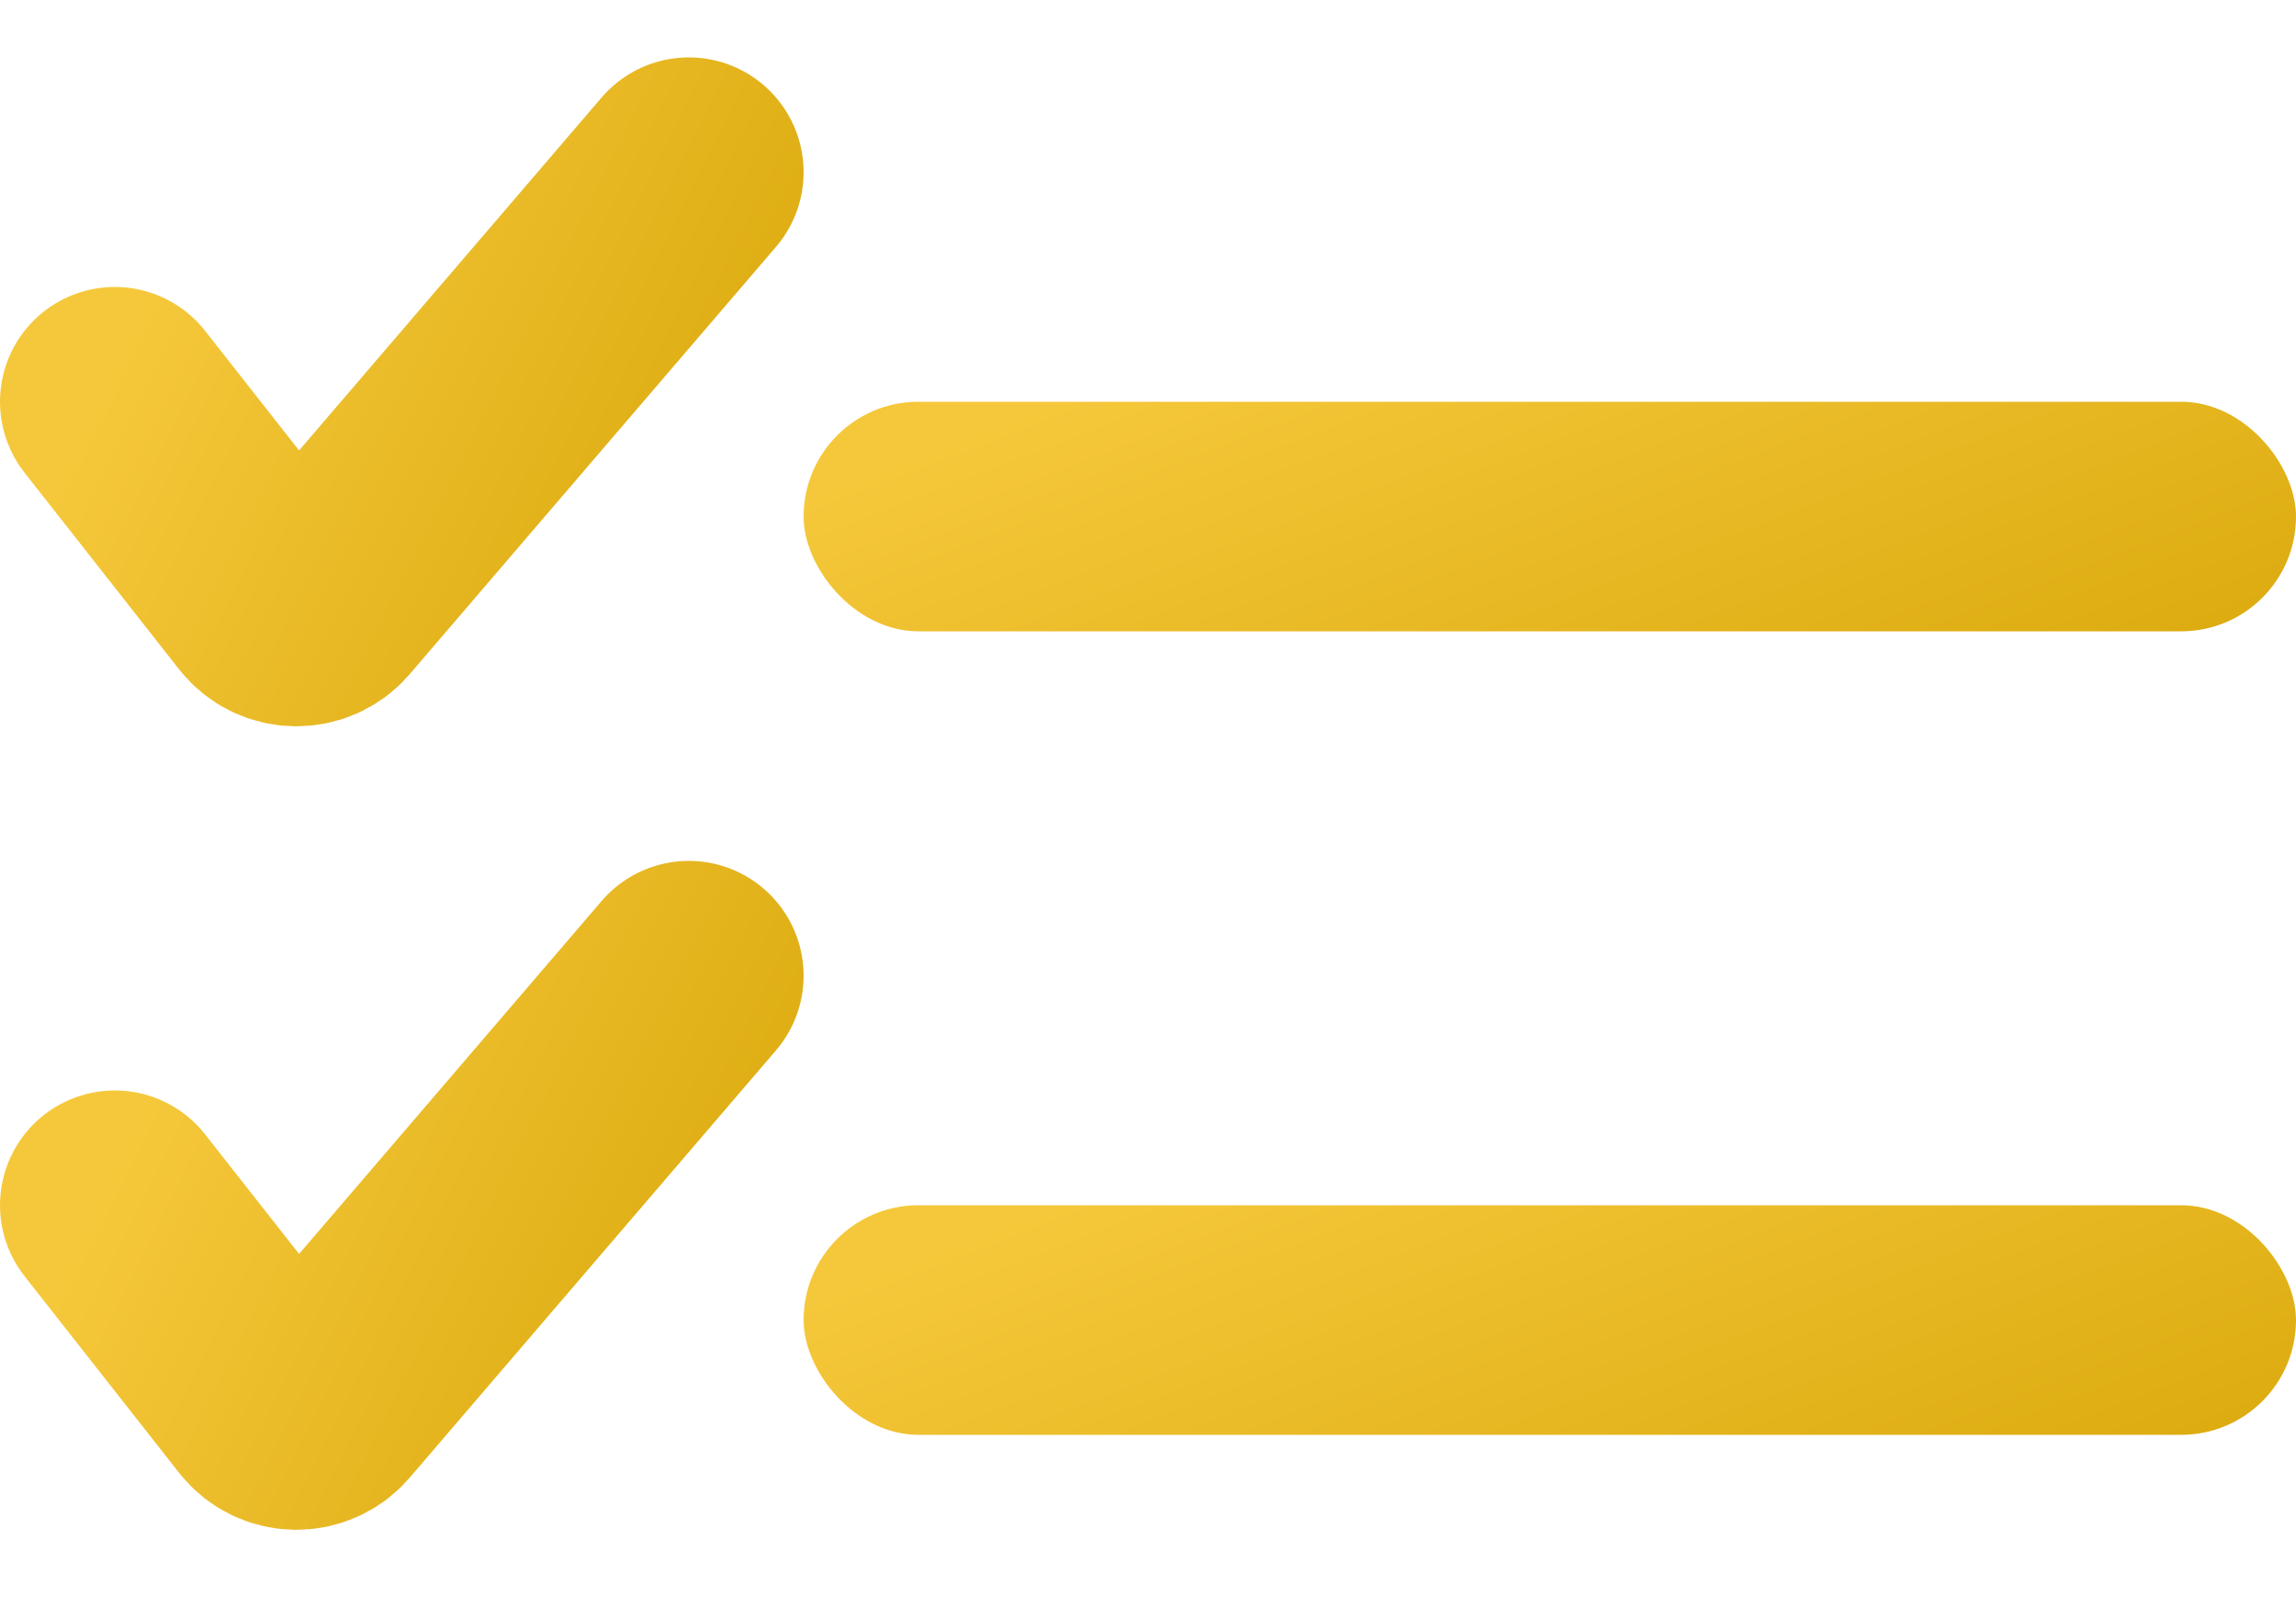
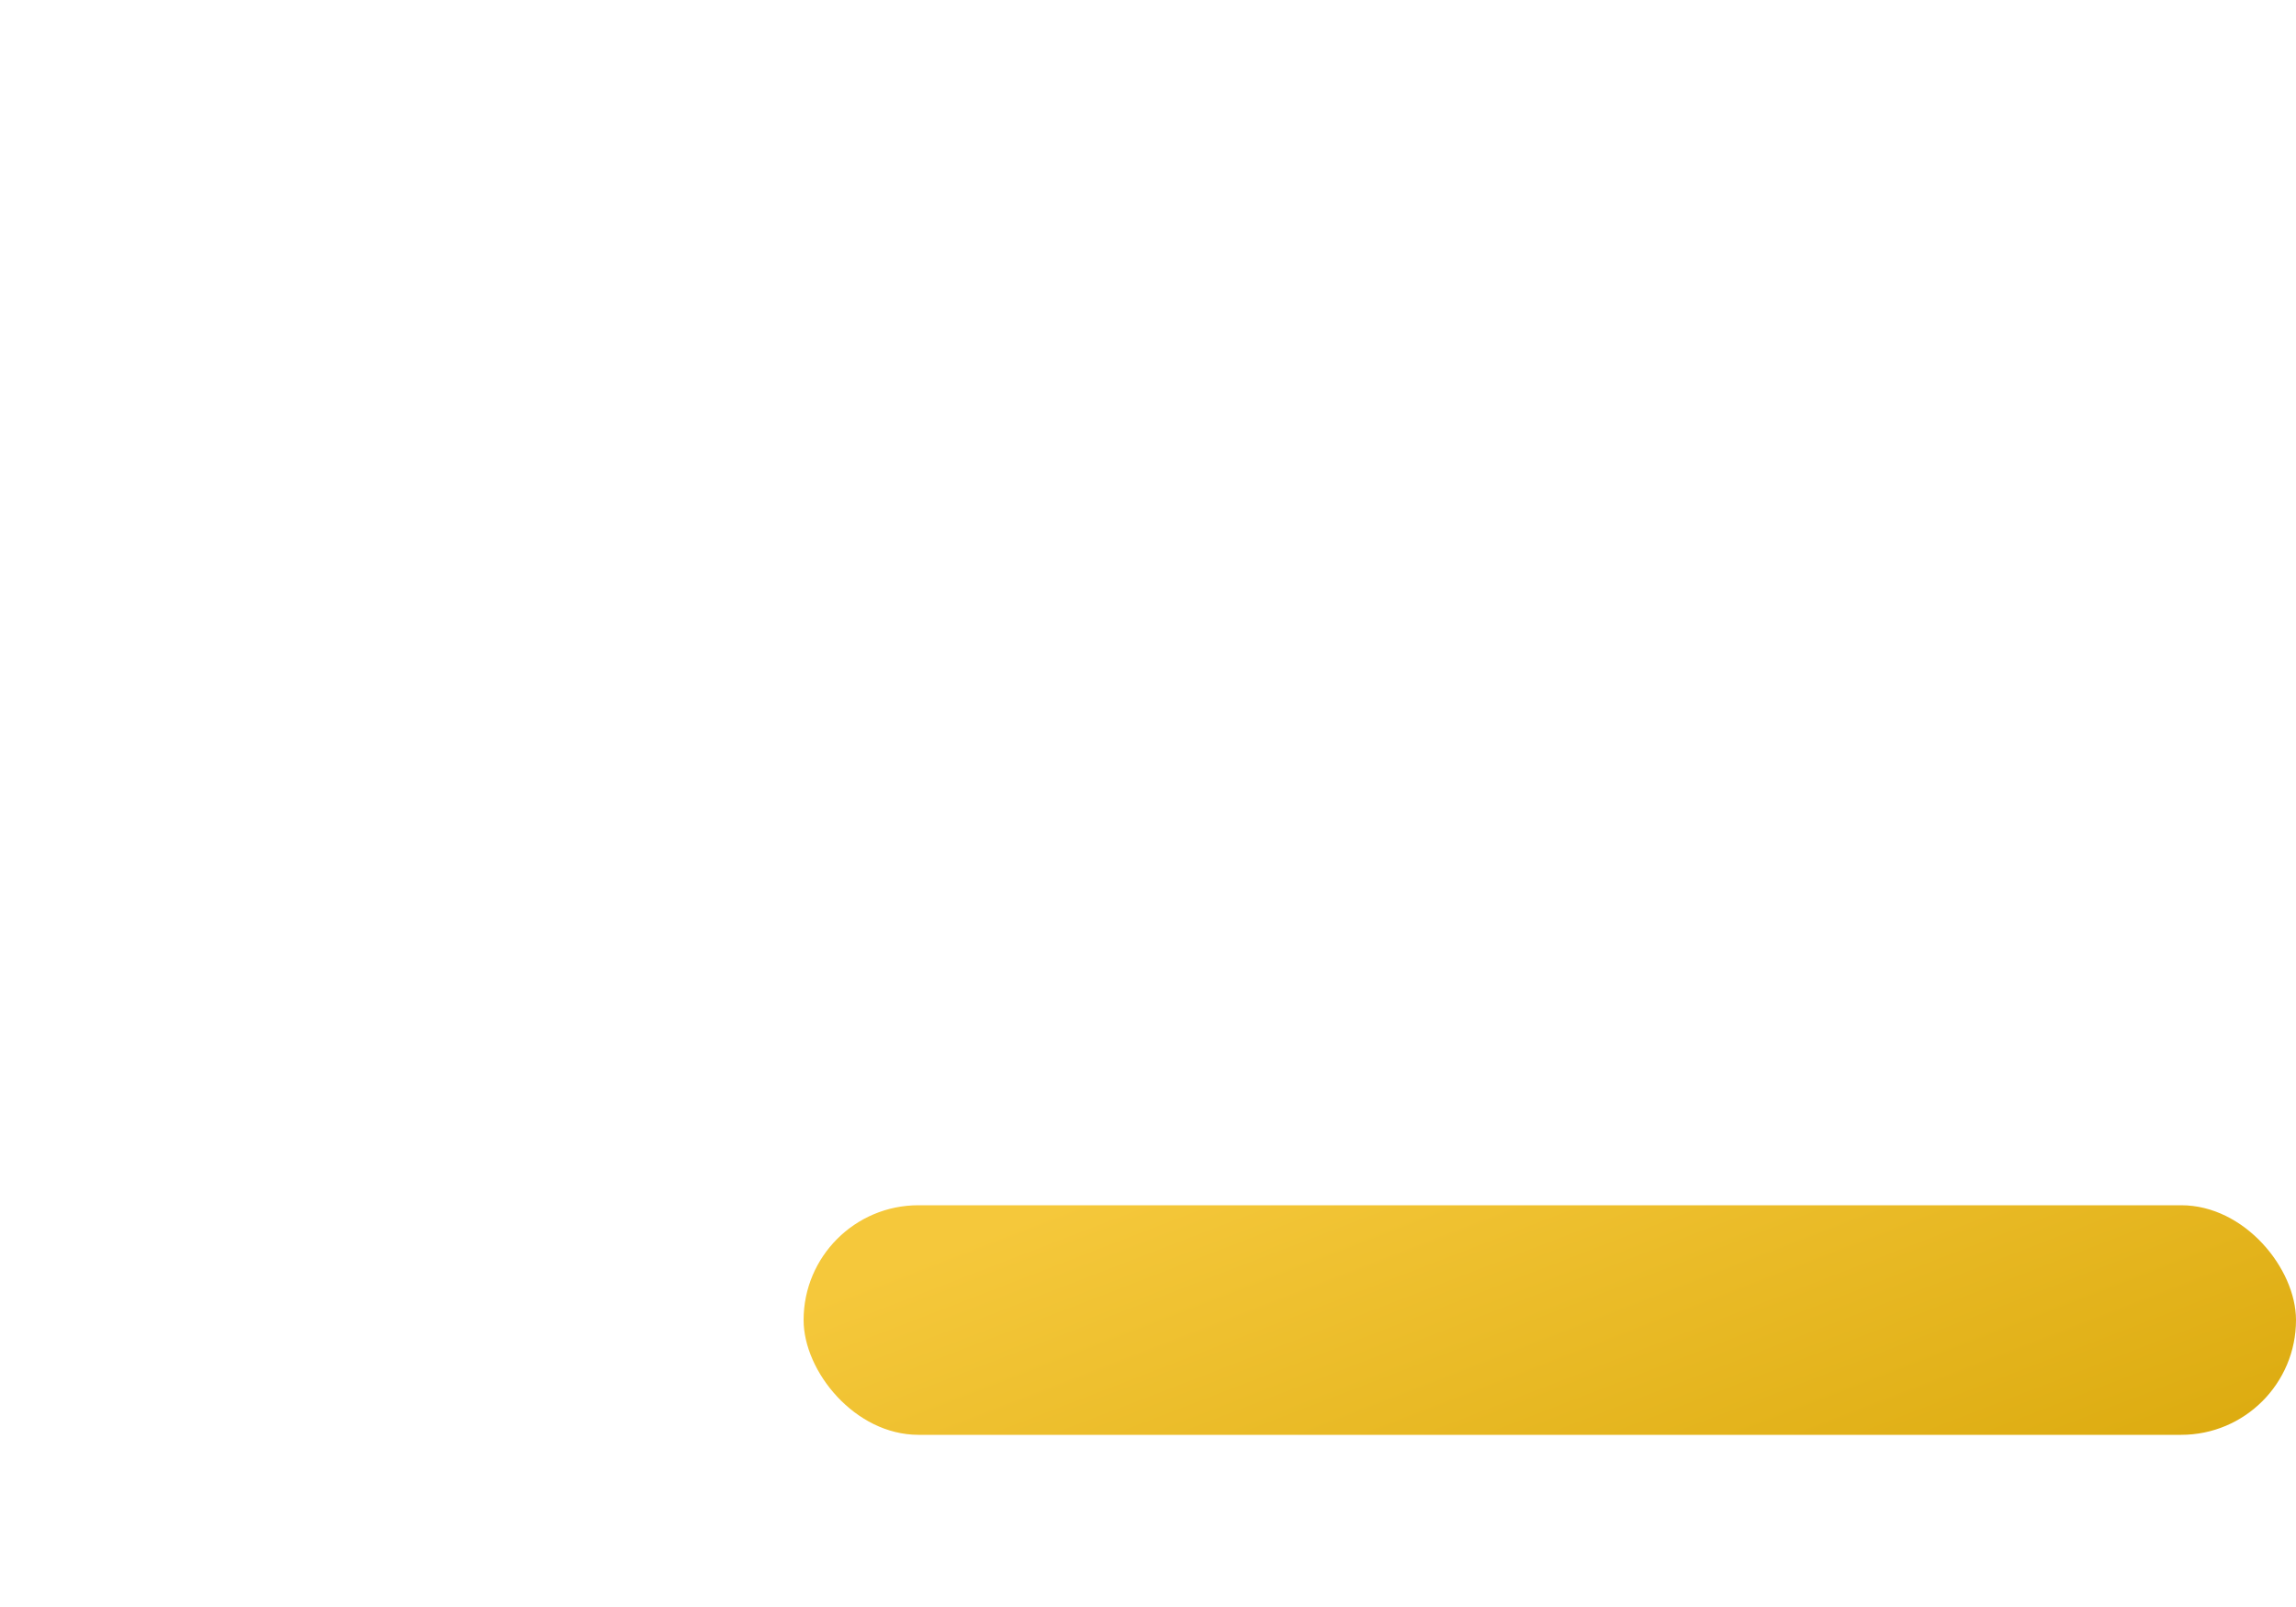
<svg xmlns="http://www.w3.org/2000/svg" width="20" height="14" viewBox="0 0 20 14" fill="none">
-   <rect x="7" y="3.5" width="13" height="2" rx="1" fill="url(#paint0_linear_20616_9641)" />
-   <path d="M1 3.5L2.346 5.213C2.462 5.361 2.686 5.366 2.809 5.223L6 1.5" stroke="url(#paint1_linear_20616_9641)" stroke-width="2" stroke-linecap="round" />
  <rect x="7" y="10.5" width="13" height="2" rx="1" fill="url(#paint2_linear_20616_9641)" />
-   <path d="M1 10.5L2.346 12.213C2.462 12.361 2.686 12.366 2.809 12.223L6 8.5" stroke="url(#paint3_linear_20616_9641)" stroke-width="2" stroke-linecap="round" />
  <defs>
    <linearGradient id="paint0_linear_20616_9641" x1="7" y1="4.356" x2="8.956" y2="9.419" gradientUnits="userSpaceOnUse">
      <stop stop-color="#F5C83B" />
      <stop offset="1" stop-color="#DDAC11" />
    </linearGradient>
    <linearGradient id="paint1_linear_20616_9641" x1="1" y1="3.213" x2="5.643" y2="5.523" gradientUnits="userSpaceOnUse">
      <stop stop-color="#F5C83B" />
      <stop offset="1" stop-color="#DDAC11" />
    </linearGradient>
    <linearGradient id="paint2_linear_20616_9641" x1="7" y1="11.356" x2="8.956" y2="16.419" gradientUnits="userSpaceOnUse">
      <stop stop-color="#F5C83B" />
      <stop offset="1" stop-color="#DDAC11" />
    </linearGradient>
    <linearGradient id="paint3_linear_20616_9641" x1="1" y1="10.213" x2="5.643" y2="12.523" gradientUnits="userSpaceOnUse">
      <stop stop-color="#F5C83B" />
      <stop offset="1" stop-color="#DDAC11" />
    </linearGradient>
  </defs>
</svg>